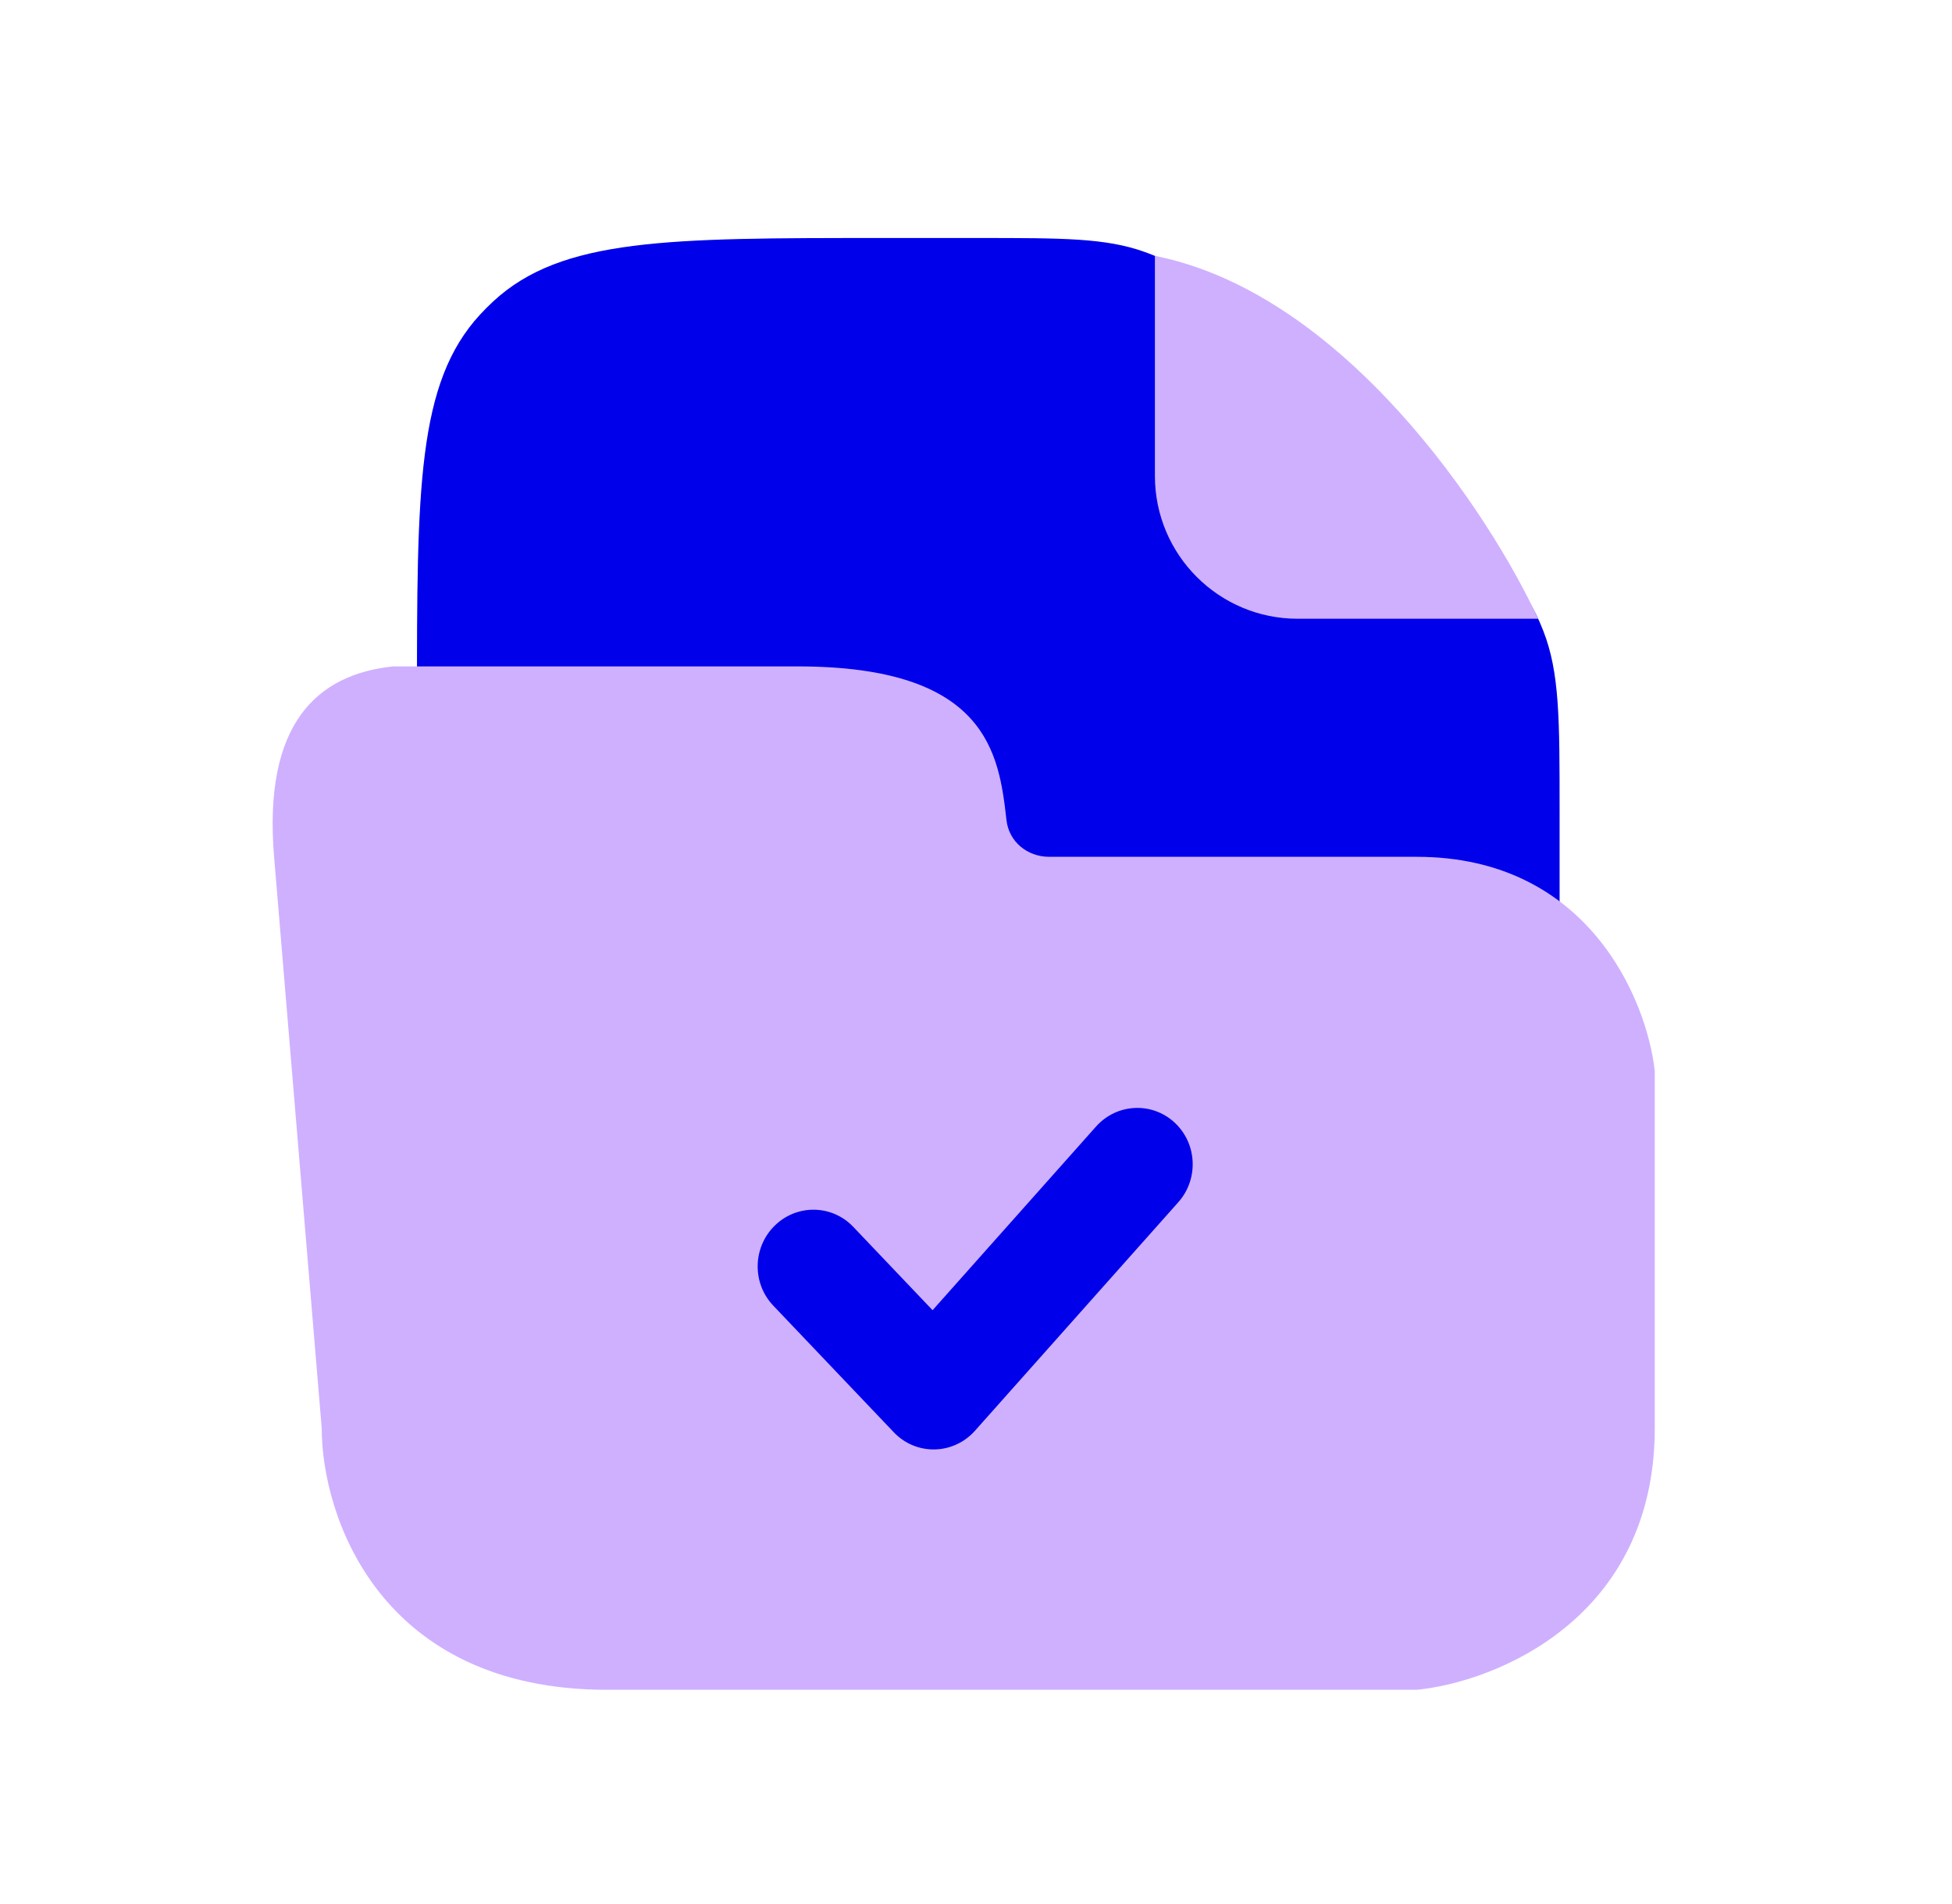
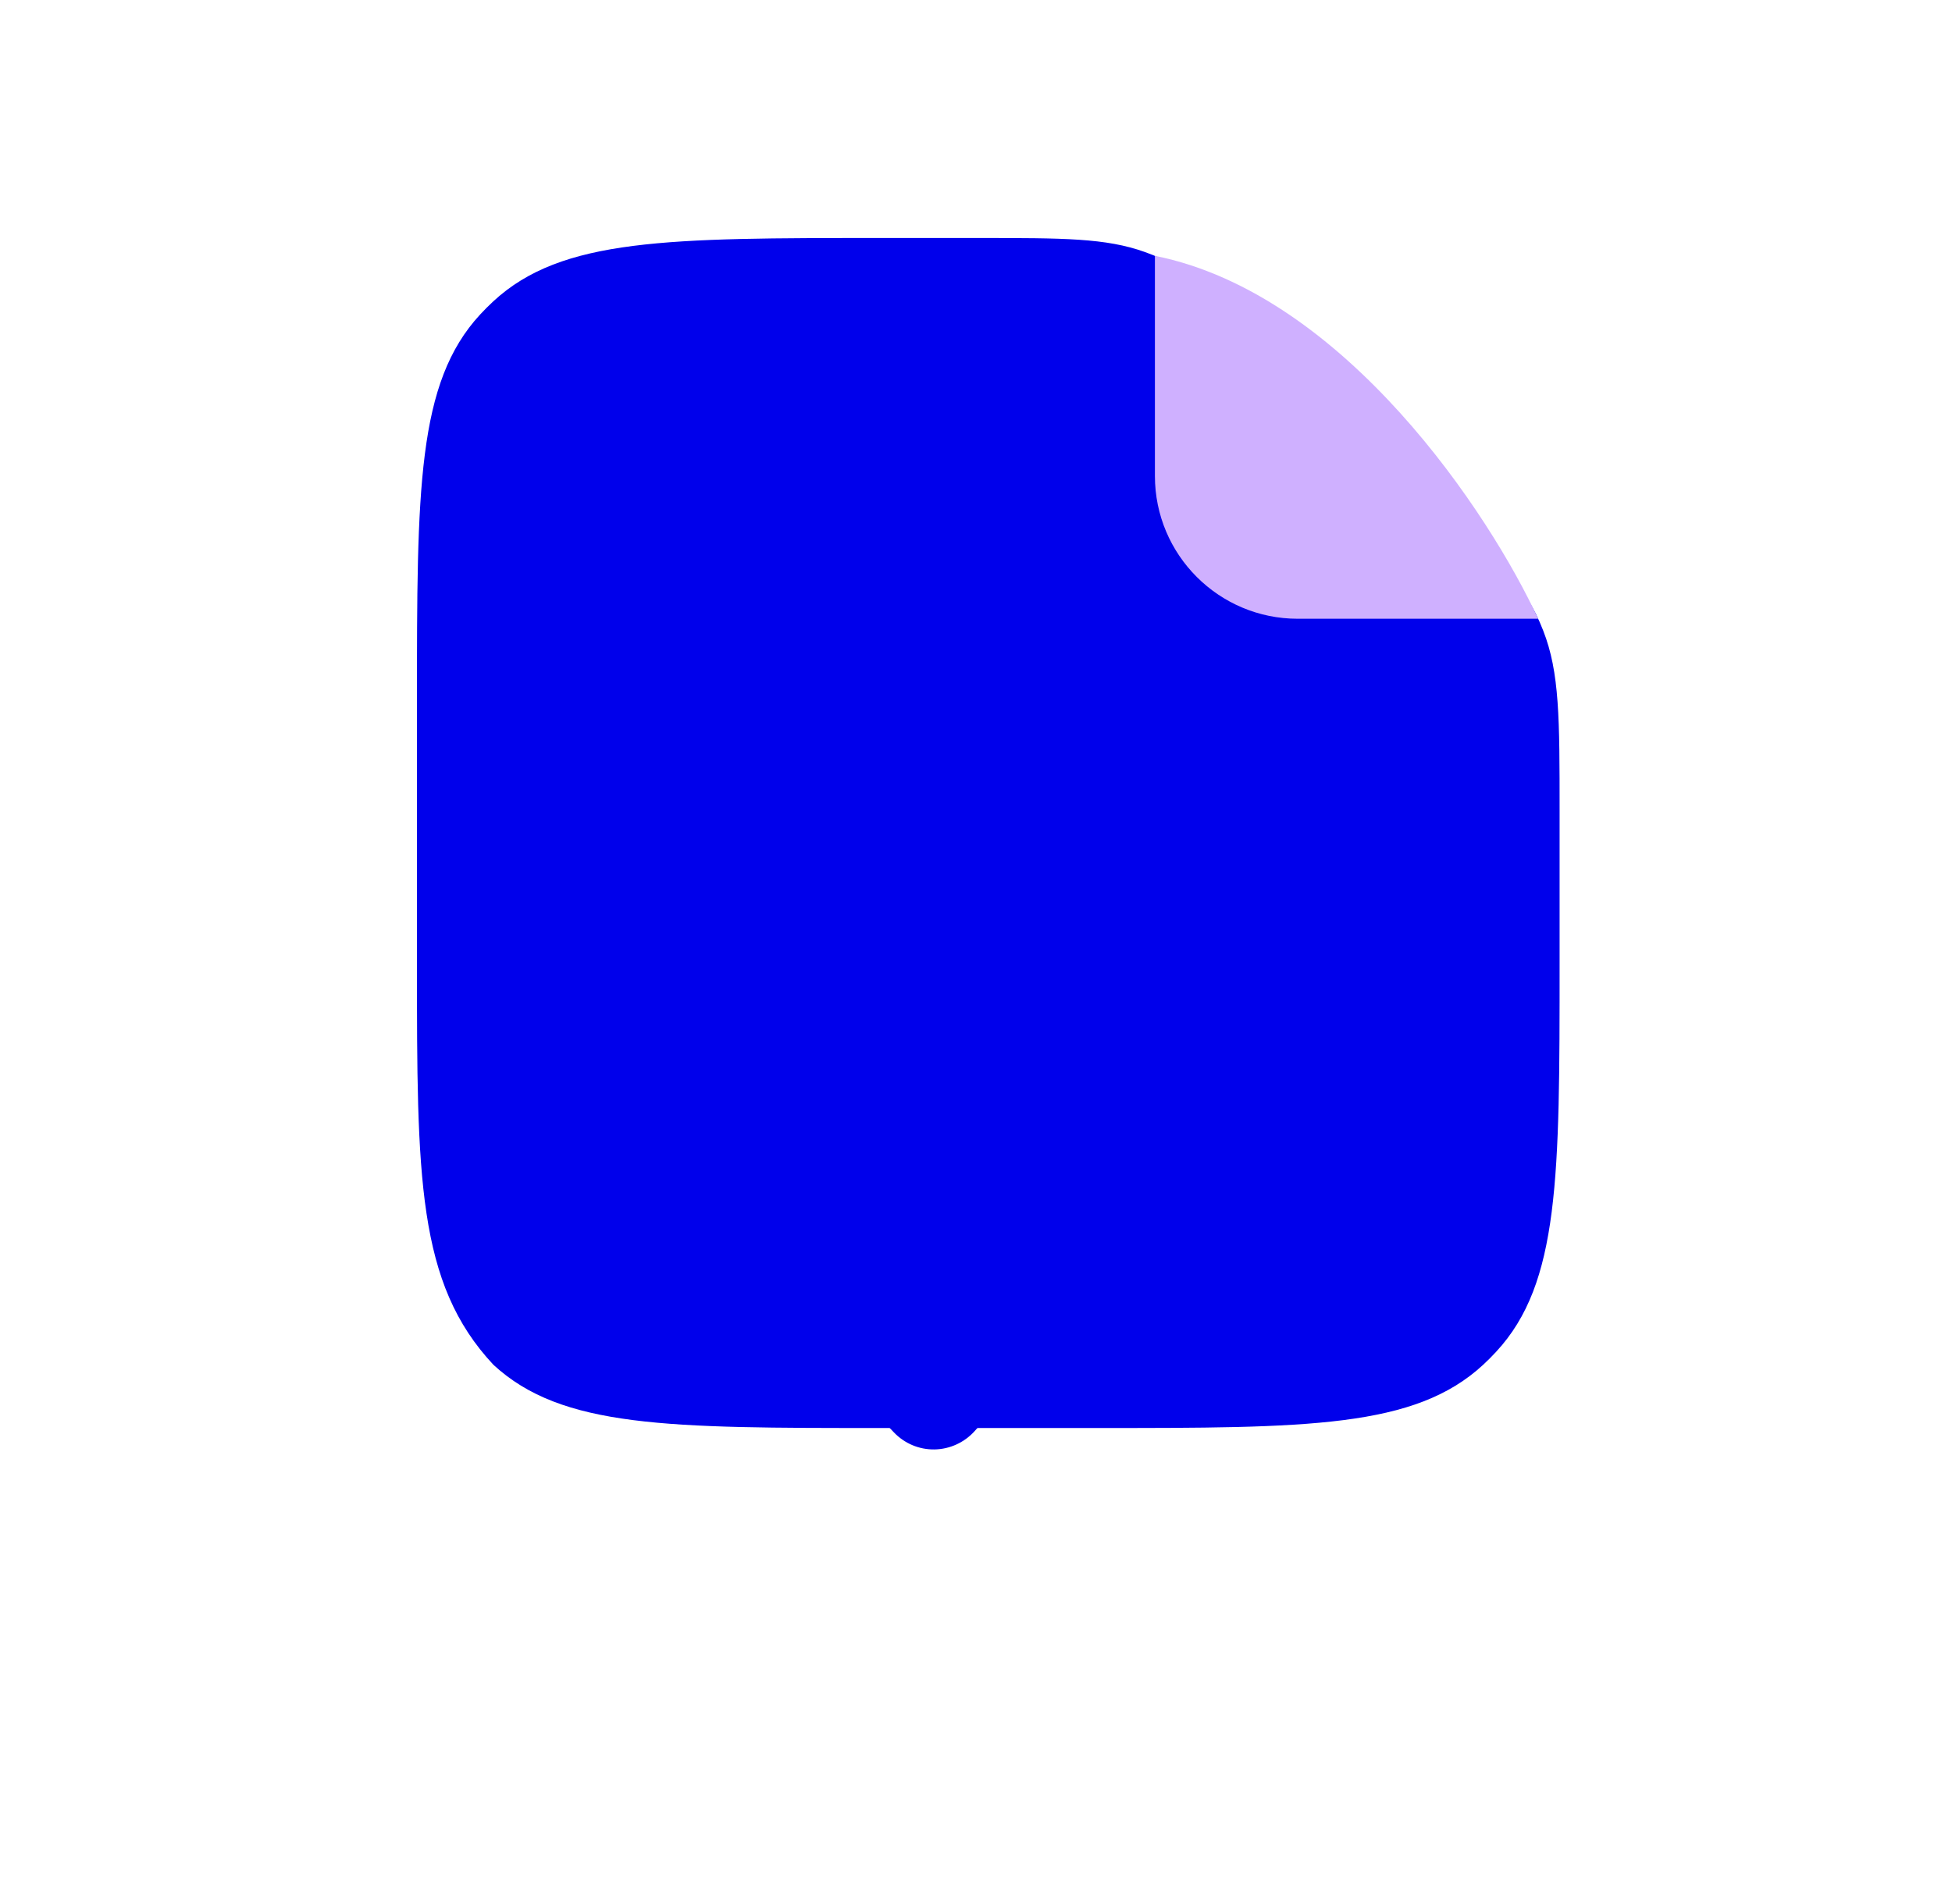
<svg xmlns="http://www.w3.org/2000/svg" width="41" height="40" viewBox="0 0 41 40" fill="none">
-   <path d="M8.758 14.75C8.758 10.279 8.758 8.043 10.086 6.606C10.175 6.51 10.268 6.417 10.364 6.328C11.801 5 14.037 5 18.508 5H20.551C22.336 5 23.228 5 24.049 5.295C24.105 5.315 24.162 5.337 24.218 5.359C25.027 5.684 25.694 6.277 27.028 7.463L28.758 9L29.902 10.144C31.274 11.517 31.961 12.203 32.339 13.067C32.365 13.127 32.39 13.188 32.414 13.249C32.758 14.127 32.758 15.098 32.758 17.039V20.25C32.758 24.721 32.758 26.957 31.429 28.394C31.341 28.49 31.248 28.583 31.152 28.672C29.715 30 27.479 30 23.008 30H18.508C14.037 30 11.801 30 10.364 28.672C10.268 28.583 10.175 28.49 10.086 28.394C8.758 26.957 8.758 24.721 8.758 20.25V14.75Z" fill="#0000EB" />
-   <path d="M6.757 30L5.757 18C5.524 15.2 6.66 14.167 8.257 14H16.757C20.746 14 20.983 15.841 21.14 17.229C21.192 17.685 21.579 18 22.038 18H29.757C33.357 18 34.59 21 34.757 22.5V30C34.757 34 31.424 35.333 29.757 35.5H12.757C7.957 35.5 6.757 31.833 6.757 30Z" fill="#CFB0FF" />
+   <path d="M8.758 14.75C8.758 10.279 8.758 8.043 10.086 6.606C10.175 6.51 10.268 6.417 10.364 6.328C11.801 5 14.037 5 18.508 5H20.551C22.336 5 23.228 5 24.049 5.295C24.105 5.315 24.162 5.337 24.218 5.359C25.027 5.684 25.694 6.277 27.028 7.463L28.758 9L29.902 10.144C31.274 11.517 31.961 12.203 32.339 13.067C32.365 13.127 32.39 13.188 32.414 13.249C32.758 14.127 32.758 15.098 32.758 17.039V20.25C32.758 24.721 32.758 26.957 31.429 28.394C31.341 28.49 31.248 28.583 31.152 28.672C29.715 30 27.479 30 23.008 30H18.508C14.037 30 11.801 30 10.364 28.672C8.758 26.957 8.758 24.721 8.758 20.25V14.75Z" fill="#0000EB" />
  <path fill-rule="evenodd" clip-rule="evenodd" d="M24.669 23.581C25.146 24.02 25.182 24.771 24.748 25.258L20.478 30.058C20.261 30.302 19.954 30.444 19.631 30.45C19.308 30.456 18.998 30.326 18.774 30.09L16.242 27.429C15.794 26.959 15.807 26.207 16.271 25.75C16.735 25.293 17.474 25.303 17.922 25.774L19.588 27.525L23.02 23.668C23.454 23.18 24.192 23.142 24.669 23.581Z" fill="#0000EB" />
  <path d="M24.258 9.999V5.375C28.258 6.175 31.308 10.832 32.307 12.999L27.258 12.999C25.601 12.999 24.258 11.656 24.258 9.999Z" fill="#CFB0FF" />
</svg>